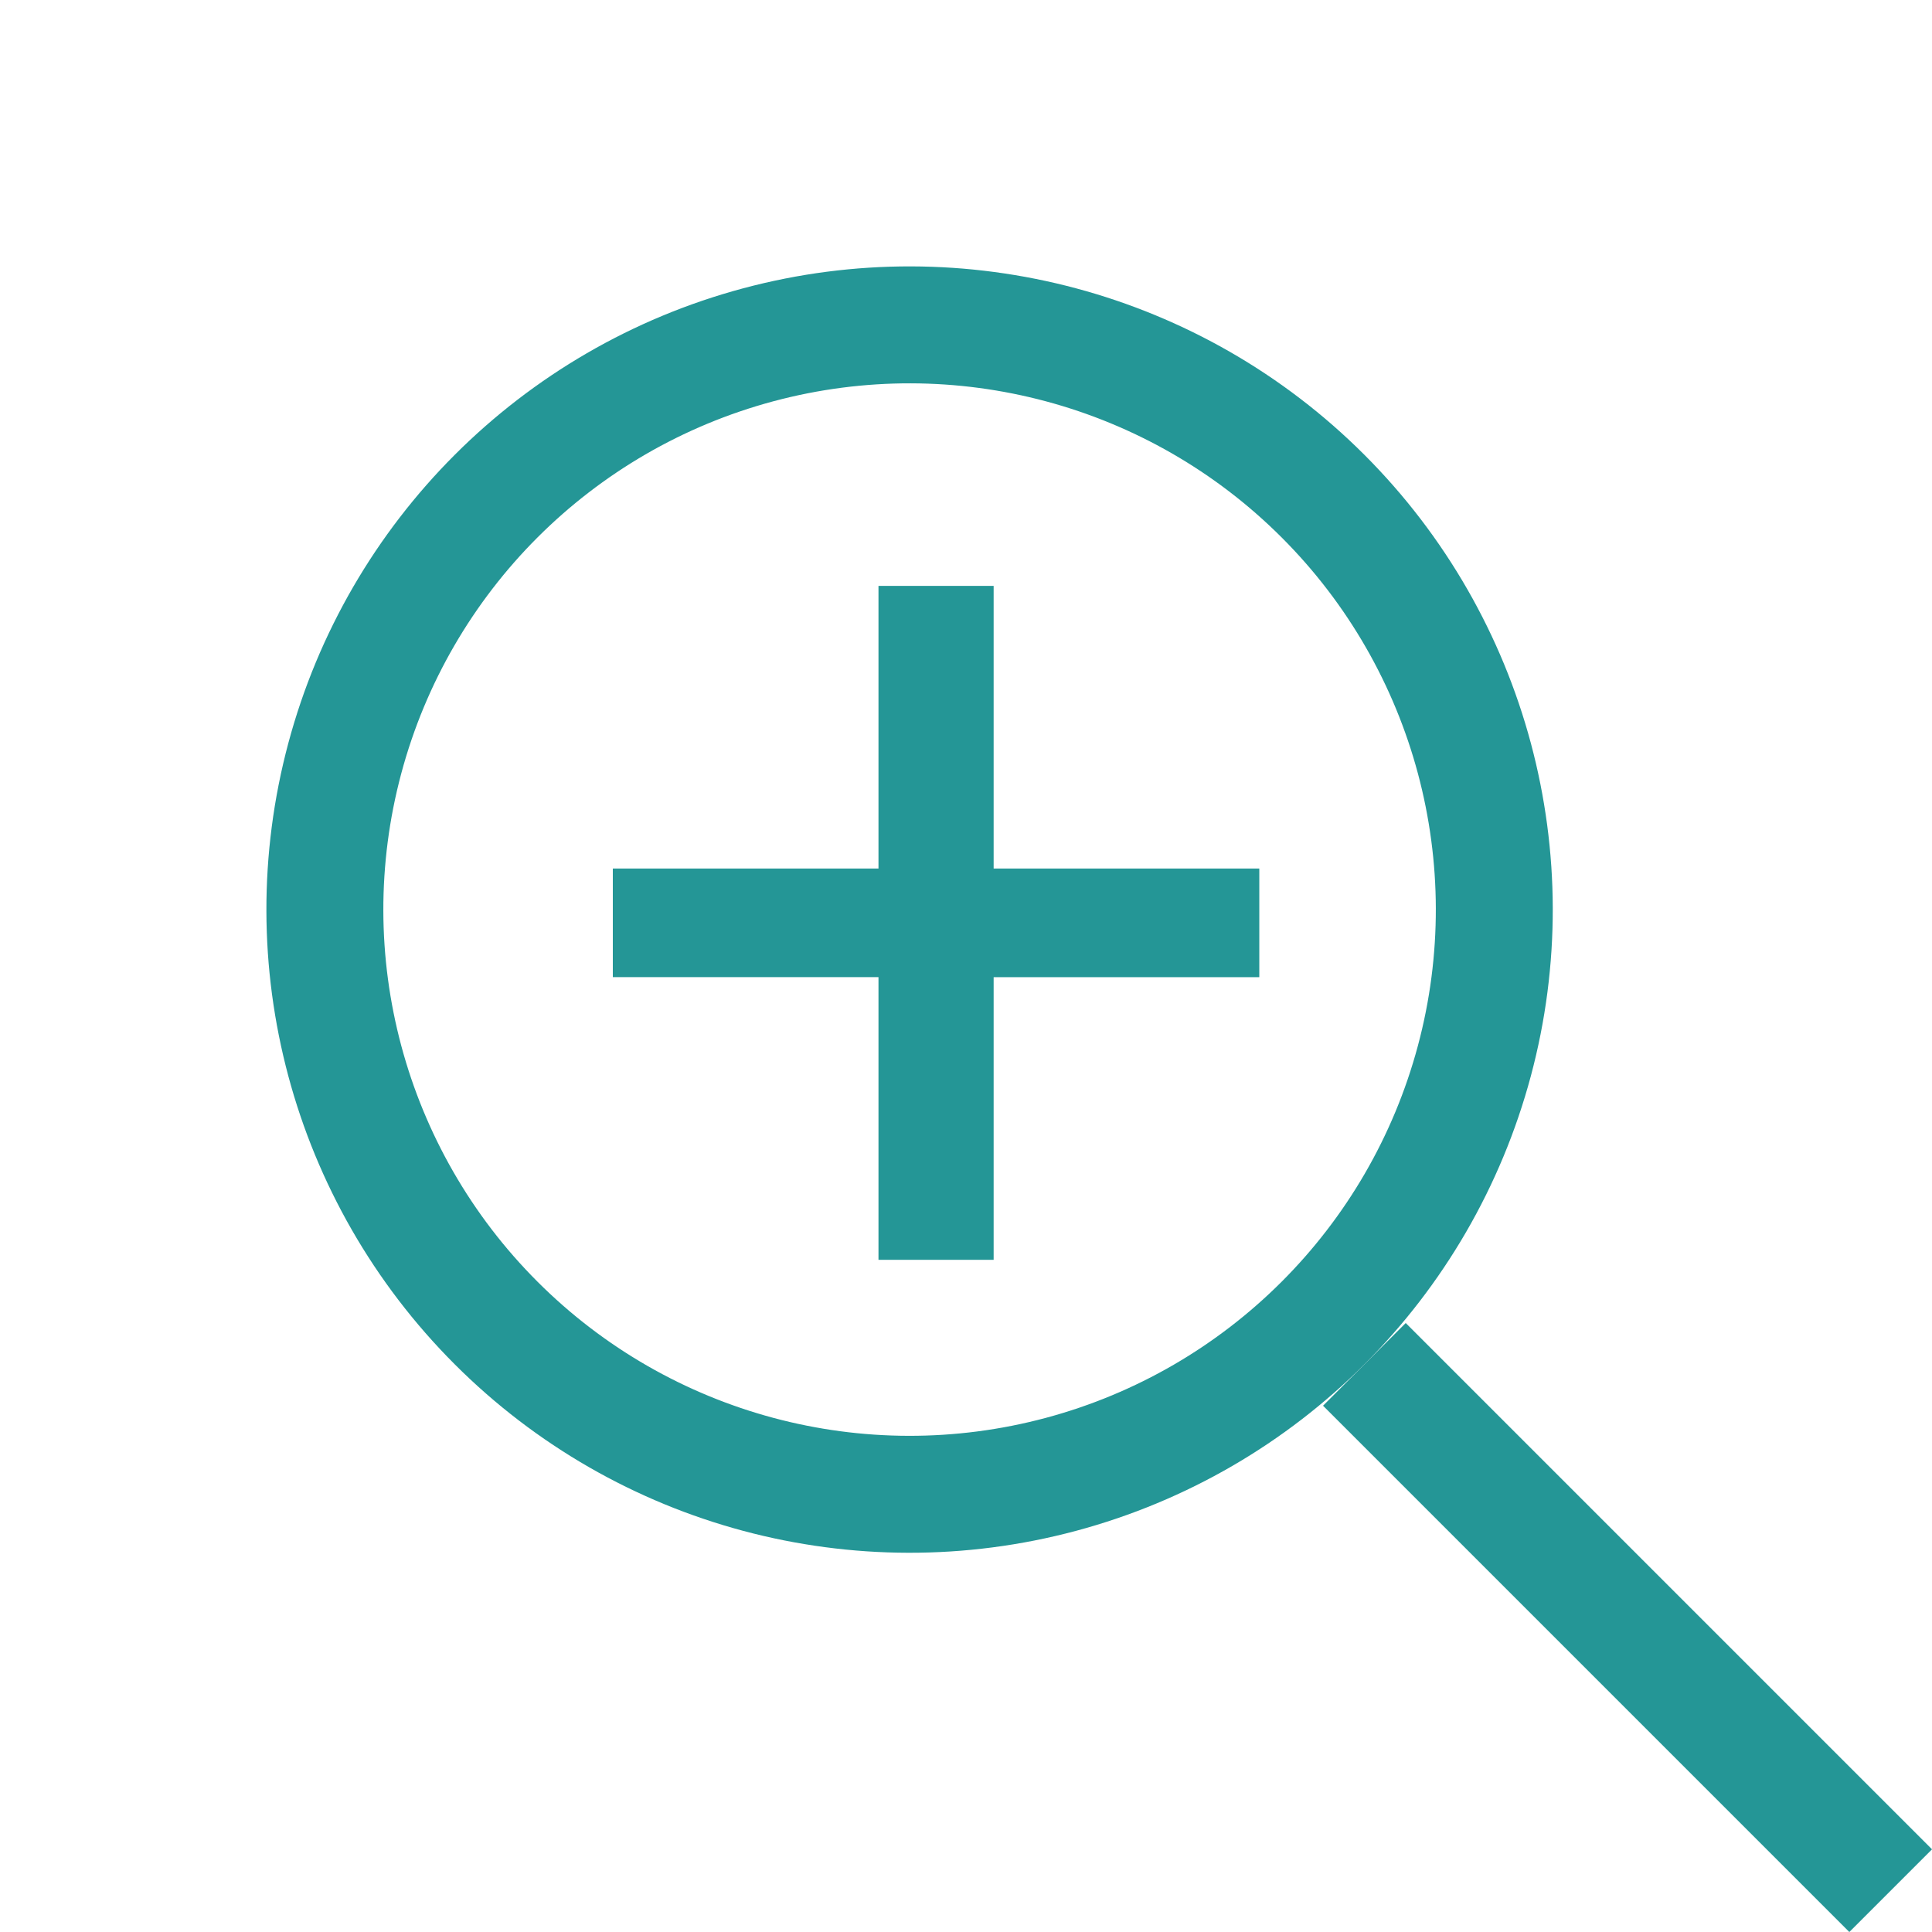
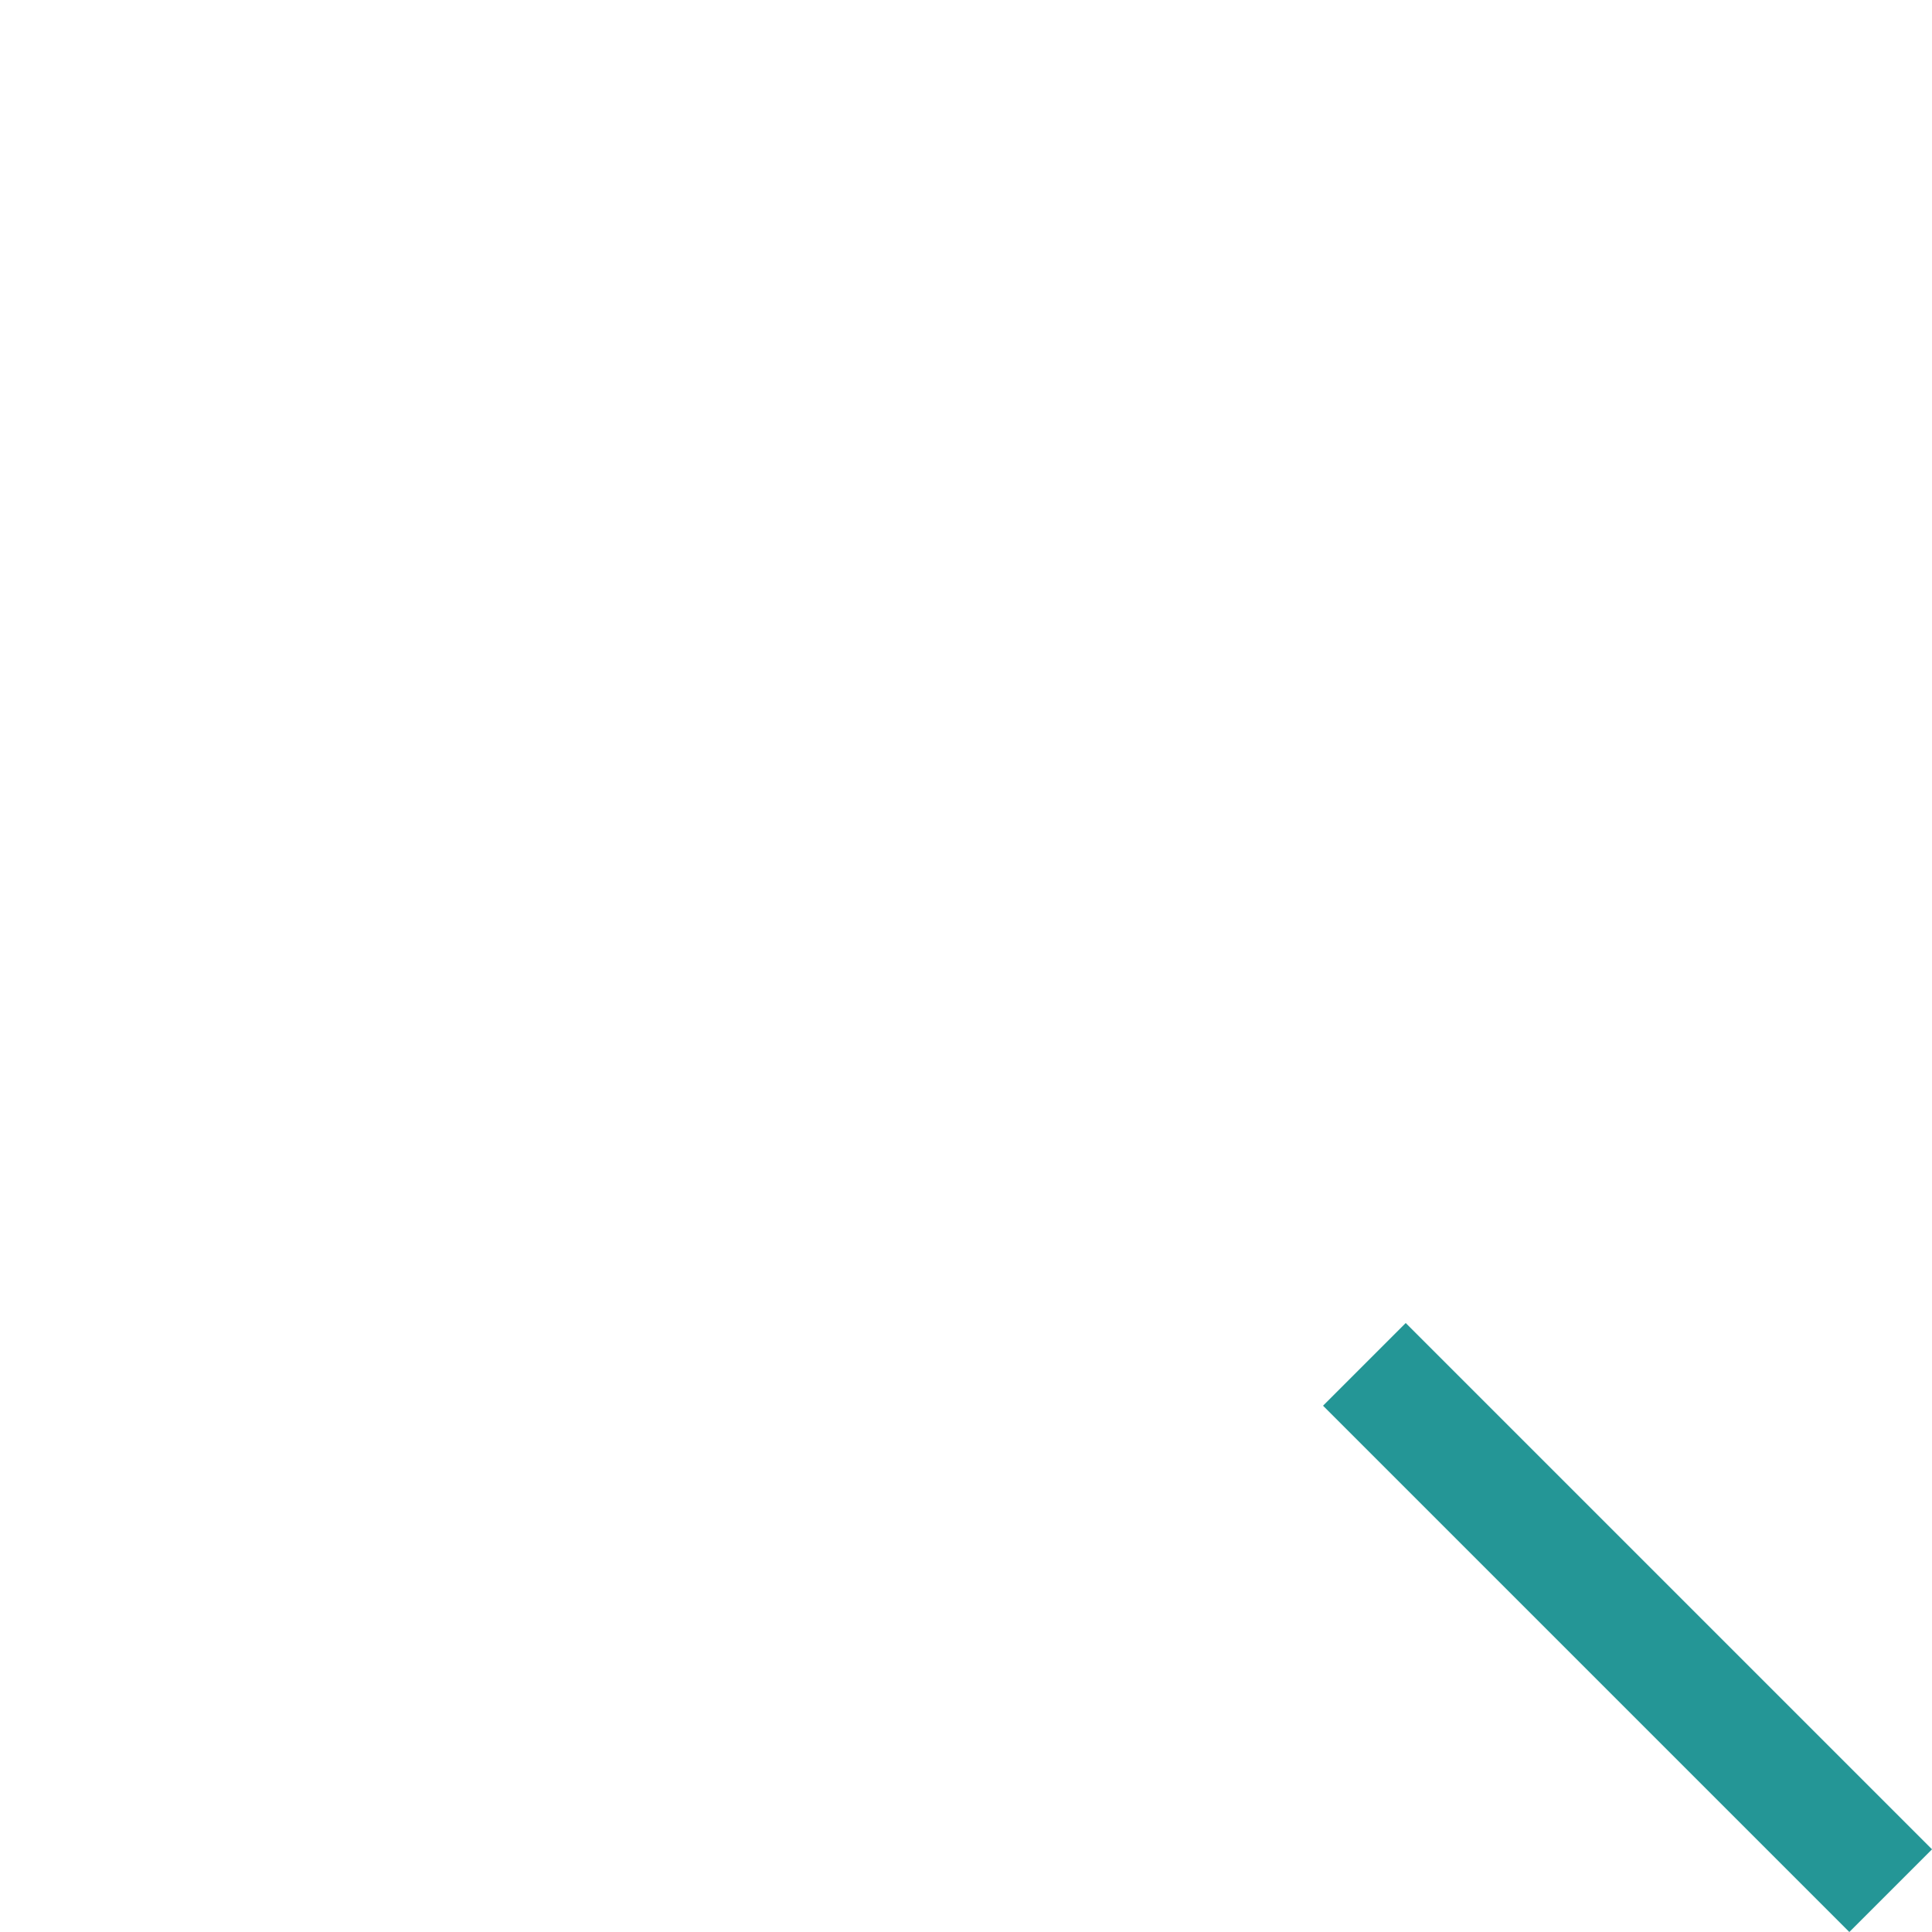
<svg xmlns="http://www.w3.org/2000/svg" width="66.085" height="66.085" viewBox="0 0 66.085 66.085">
  <g id="グループ_455" data-name="グループ 455" transform="translate(-509.36 -3014.662)">
-     <path id="パス_19449" data-name="パス 19449" d="M-1.534-3.994H2.405v-9.669h9.087v-3.715H2.405v-9.669H-1.534v9.669h-9.087v3.715h9.087Z" transform="translate(540.943 3061.749)" fill="#249696" />
    <g id="グループ_454" data-name="グループ 454" transform="translate(-2179.767 1193.862) rotate(-45)">
      <g id="楕円形_127" data-name="楕円形 127" transform="translate(592 3211)" fill="none" stroke="#249696" stroke-width="4">
        <circle cx="22" cy="22" r="22" stroke="none" />
-         <circle cx="22" cy="22" r="20" fill="none" />
      </g>
      <path id="パス_19448" data-name="パス 19448" d="M8419,3258v25.459" transform="translate(-7805 -3)" fill="none" stroke="#249696" stroke-width="4" />
    </g>
  </g>
</svg>